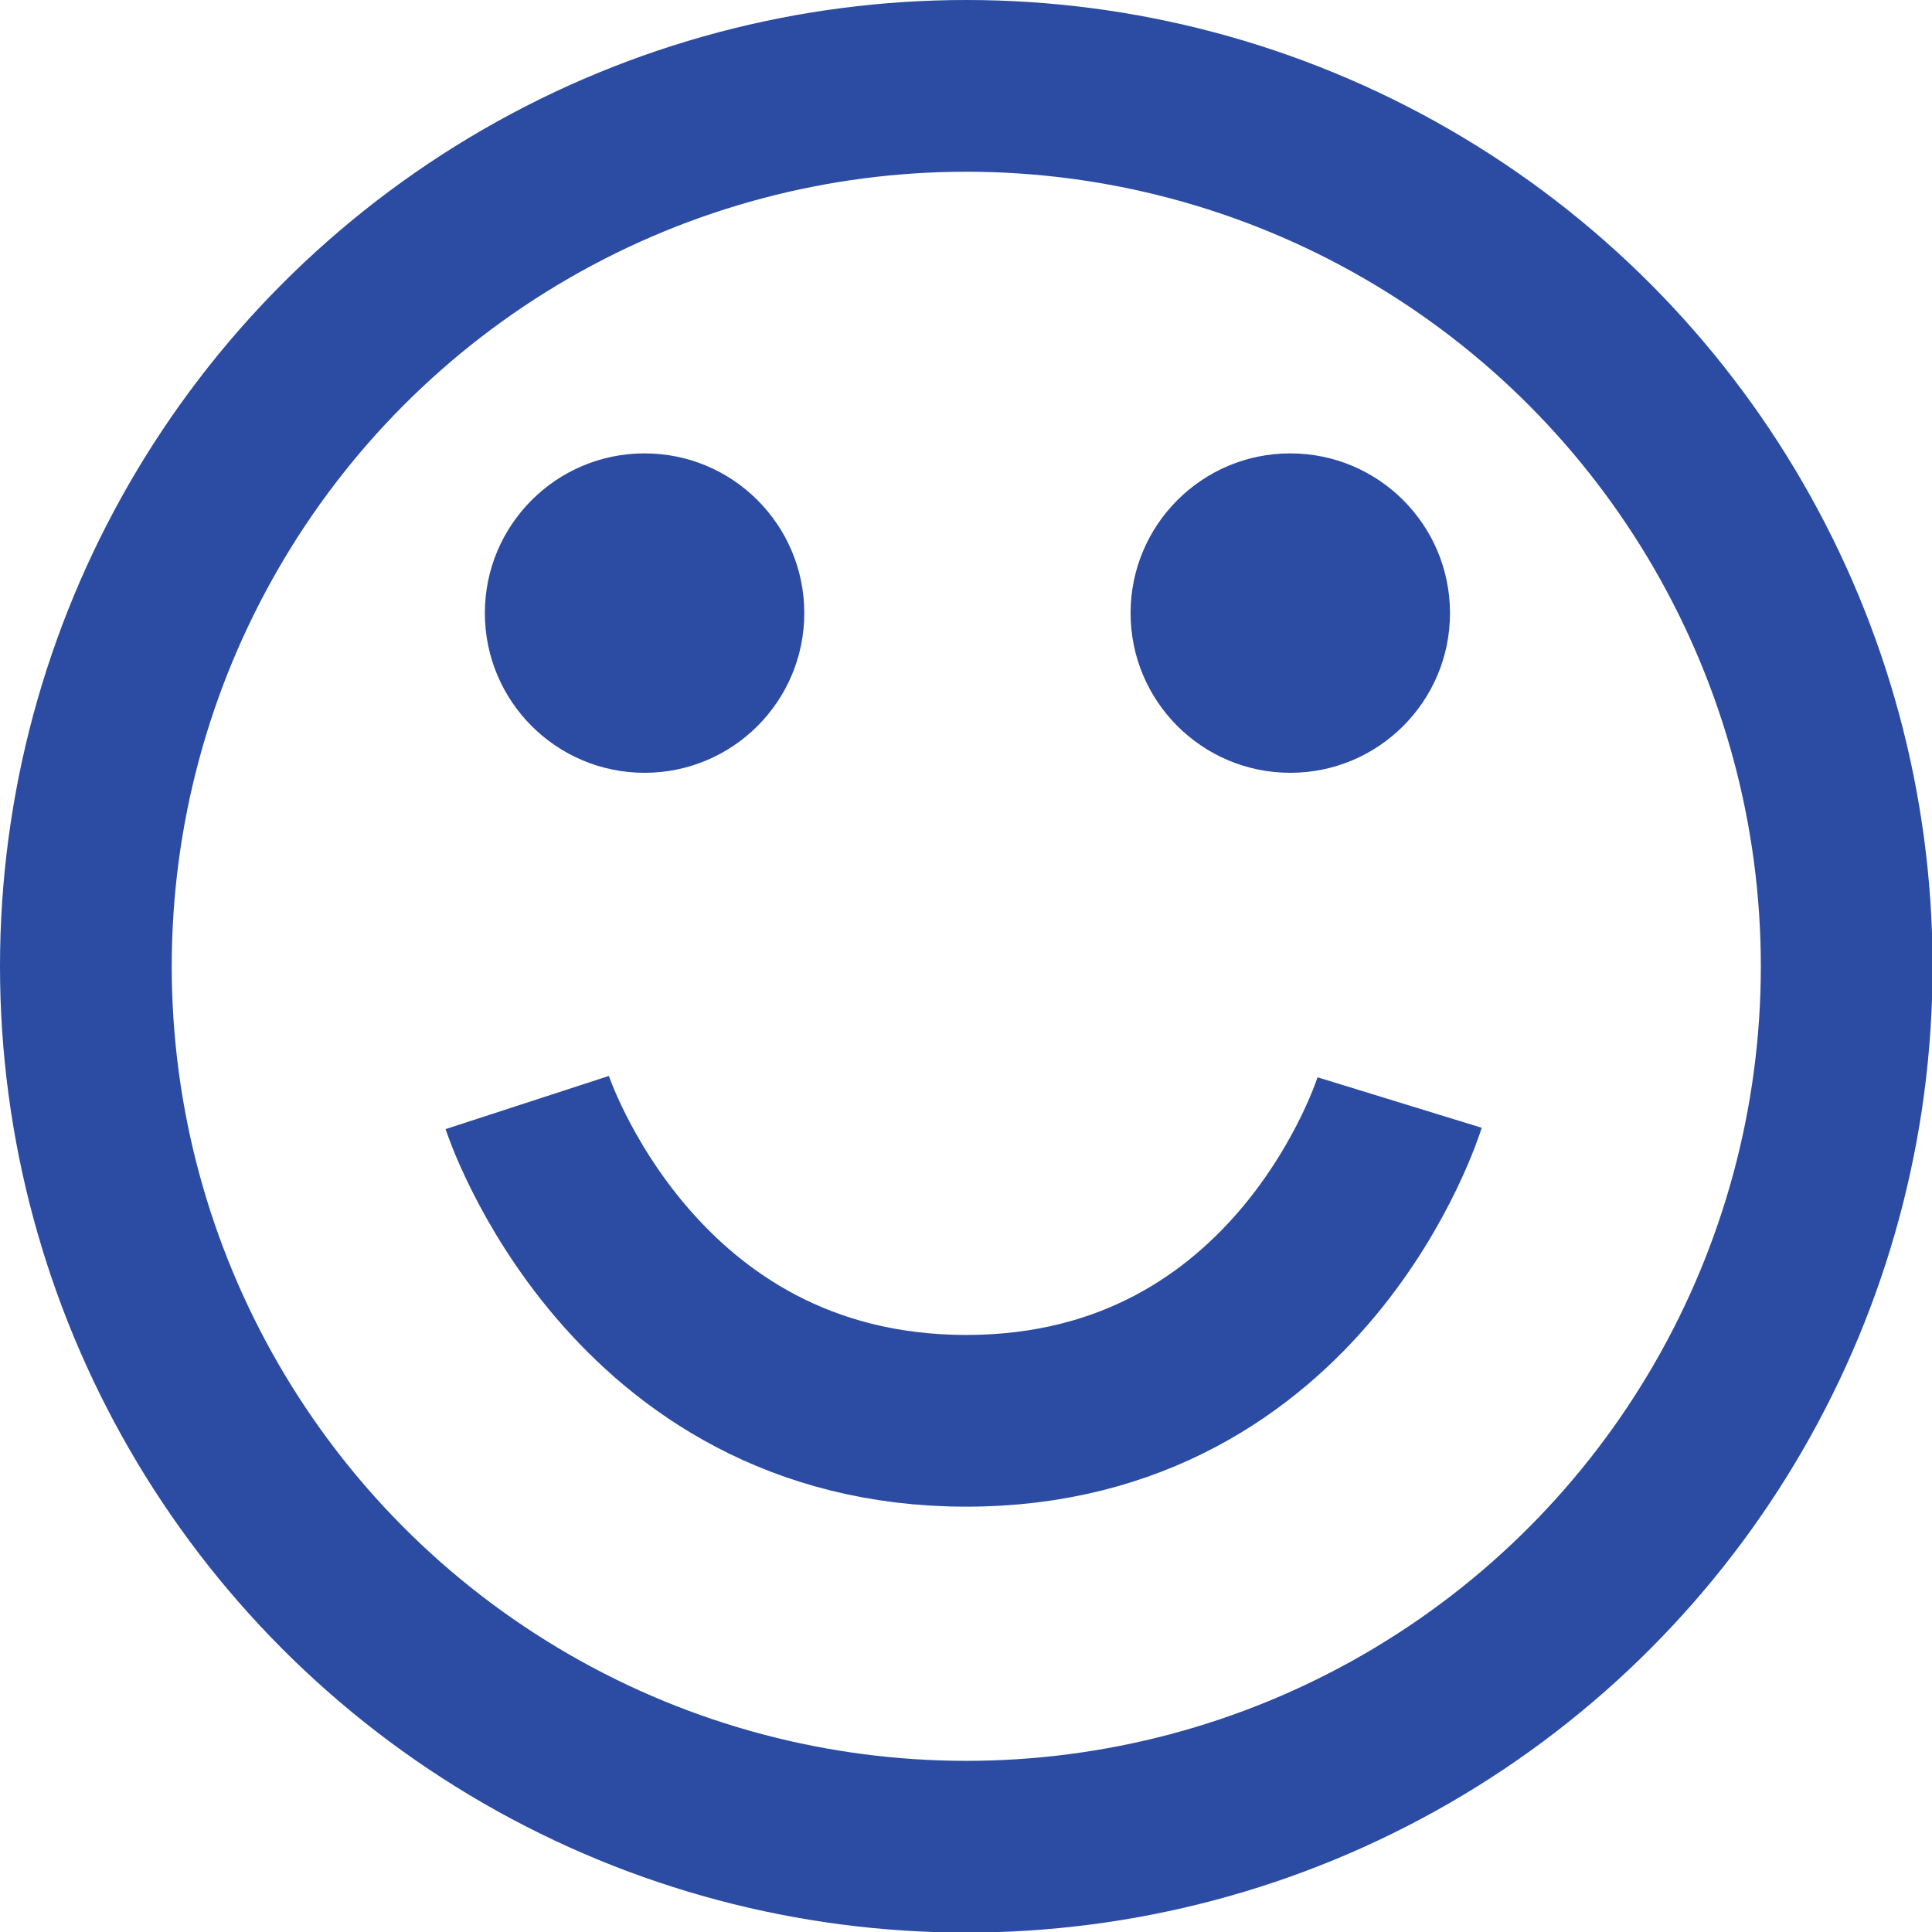
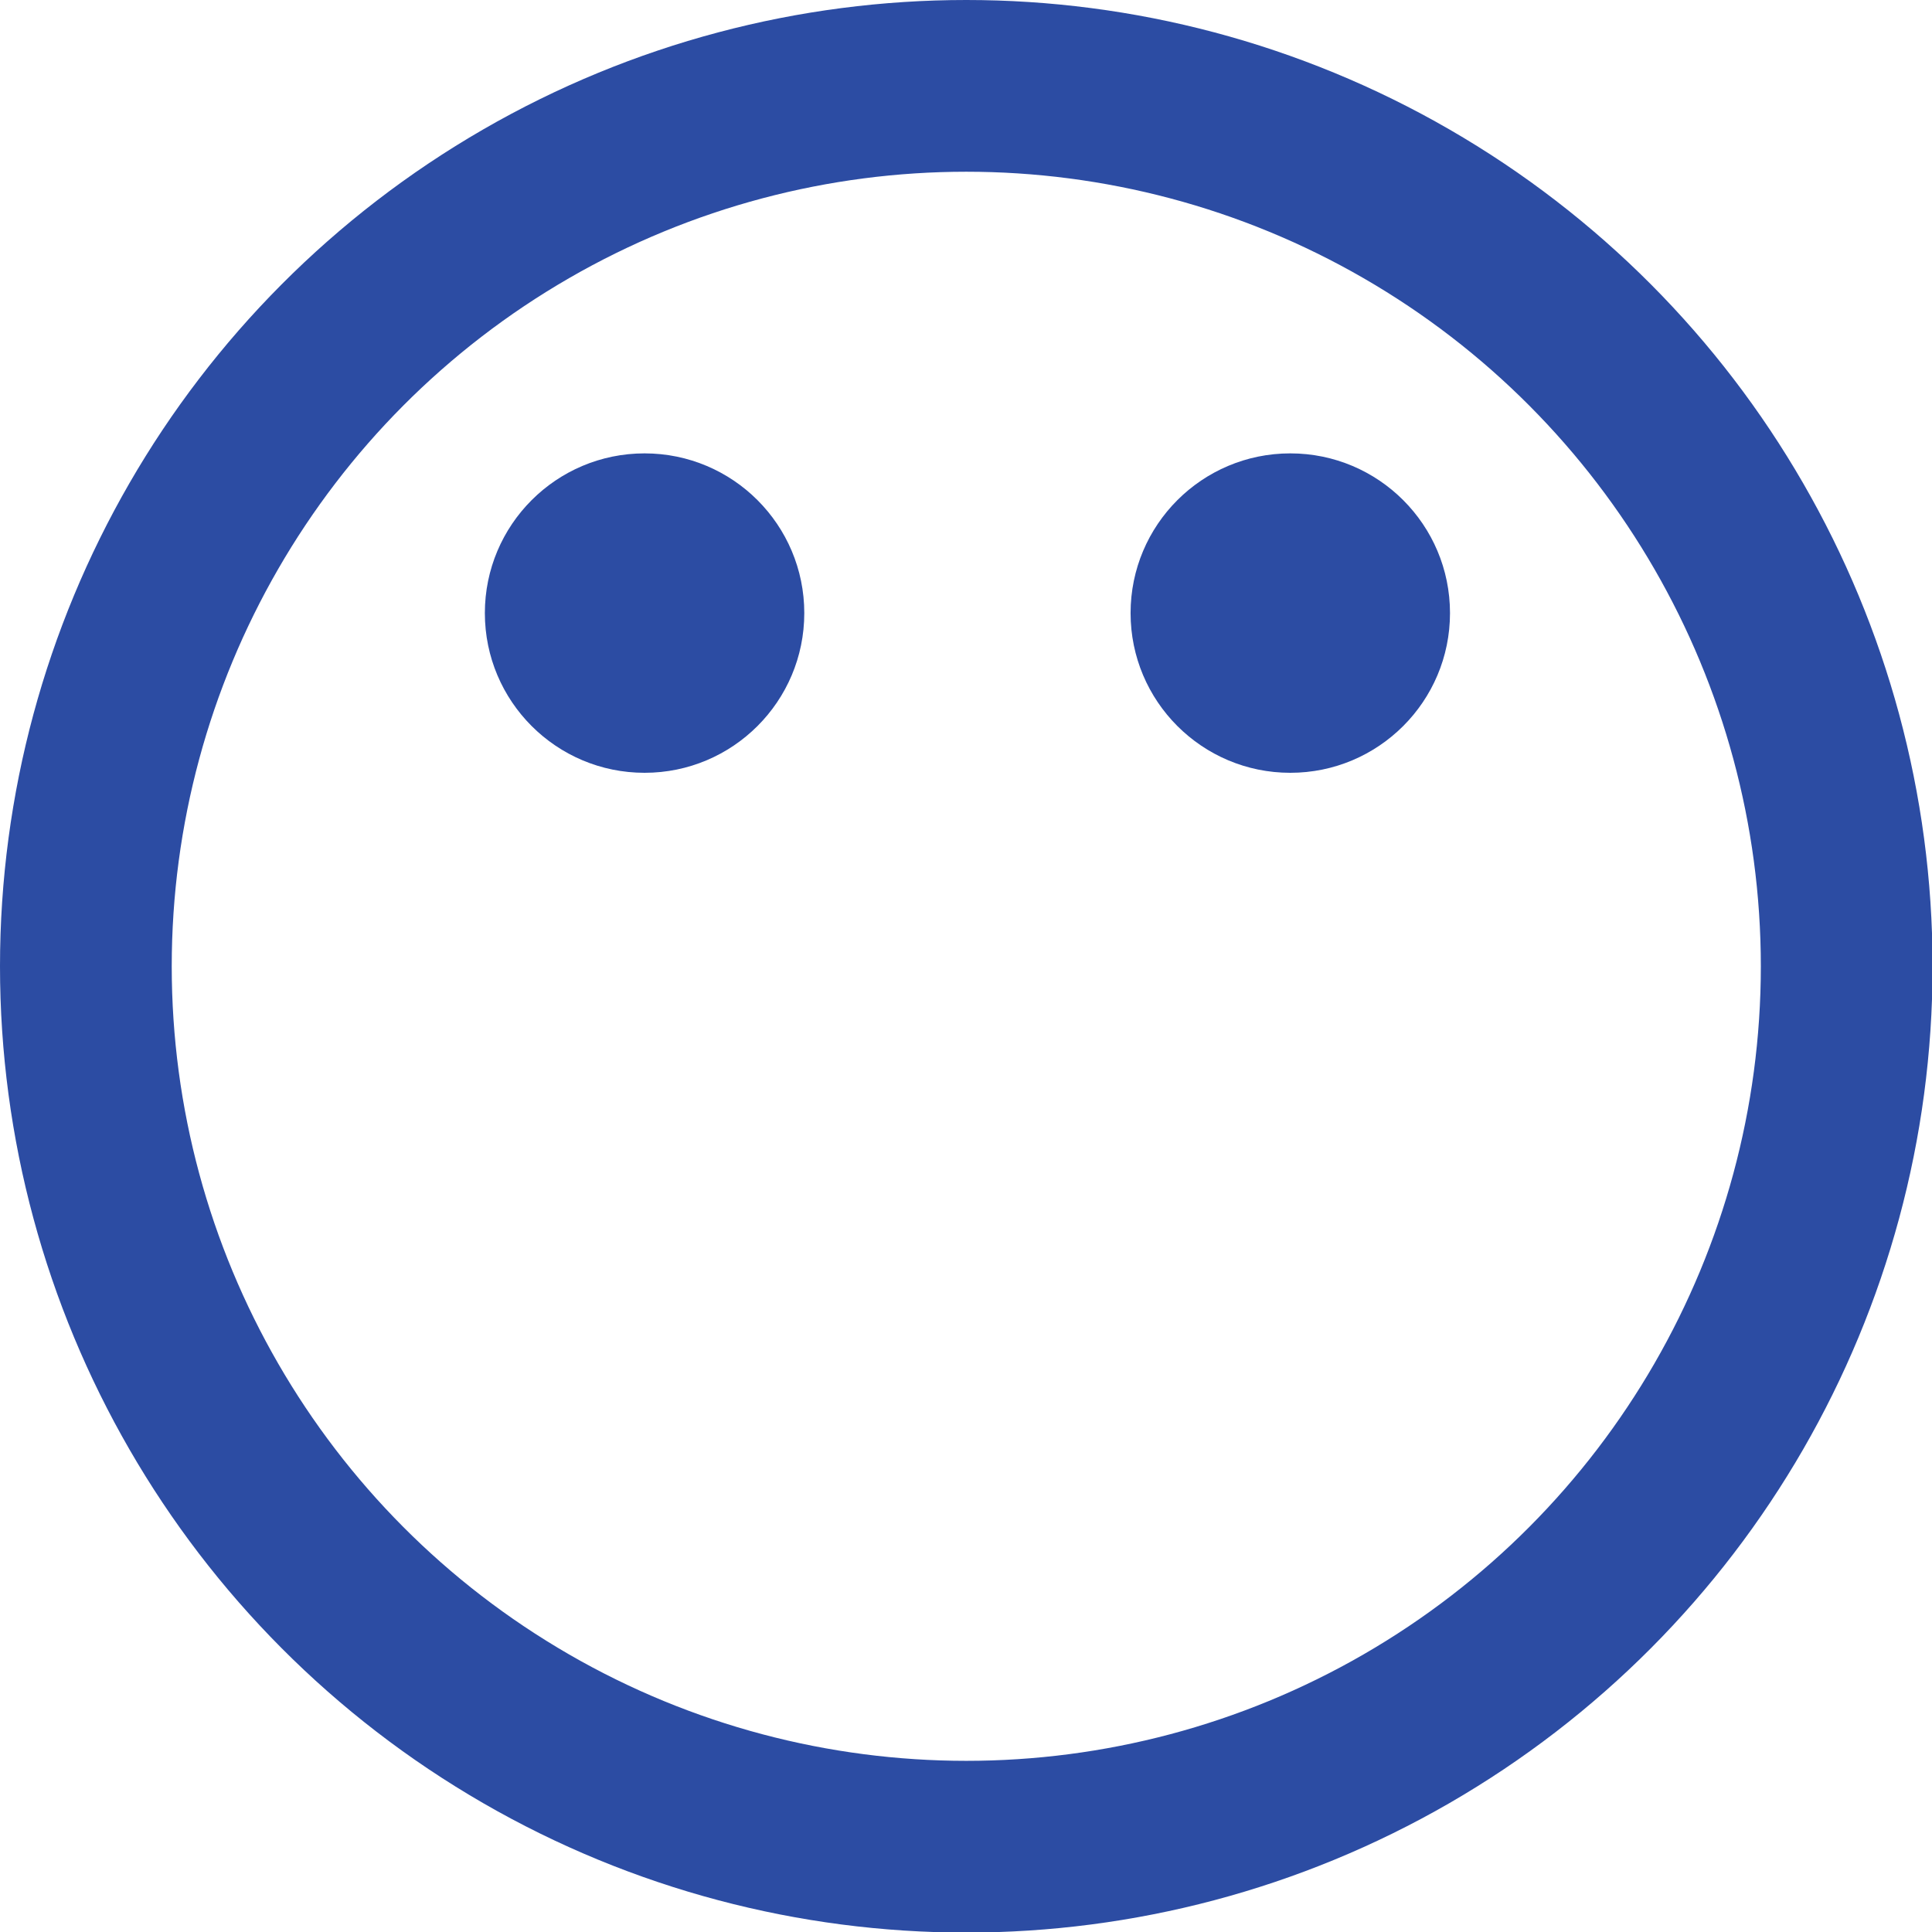
<svg xmlns="http://www.w3.org/2000/svg" viewBox="0 0 33.75 33.75">
  <defs>
    <style>.cls-1{fill:none;stroke:#2c4ca3;stroke-miterlimit:10;stroke-width:3px;}.cls-2{fill:#2c4ca3;}</style>
  </defs>
  <title>smile</title>
  <g id="Layer_2" data-name="Layer 2">
    <g id="Layer_2-2" data-name="Layer 2">
      <circle class="cls-1" cx="16.88" cy="16.88" r="15.38" />
      <circle class="cls-2" cx="11.26" cy="10.71" r="2.79" />
      <circle class="cls-2" cx="22.54" cy="10.71" r="2.79" />
-       <path class="cls-1" d="M9.21,19.26s1.81,5.56,7.67,5.56,7.57-5.56,7.57-5.56" />
    </g>
  </g>
</svg>